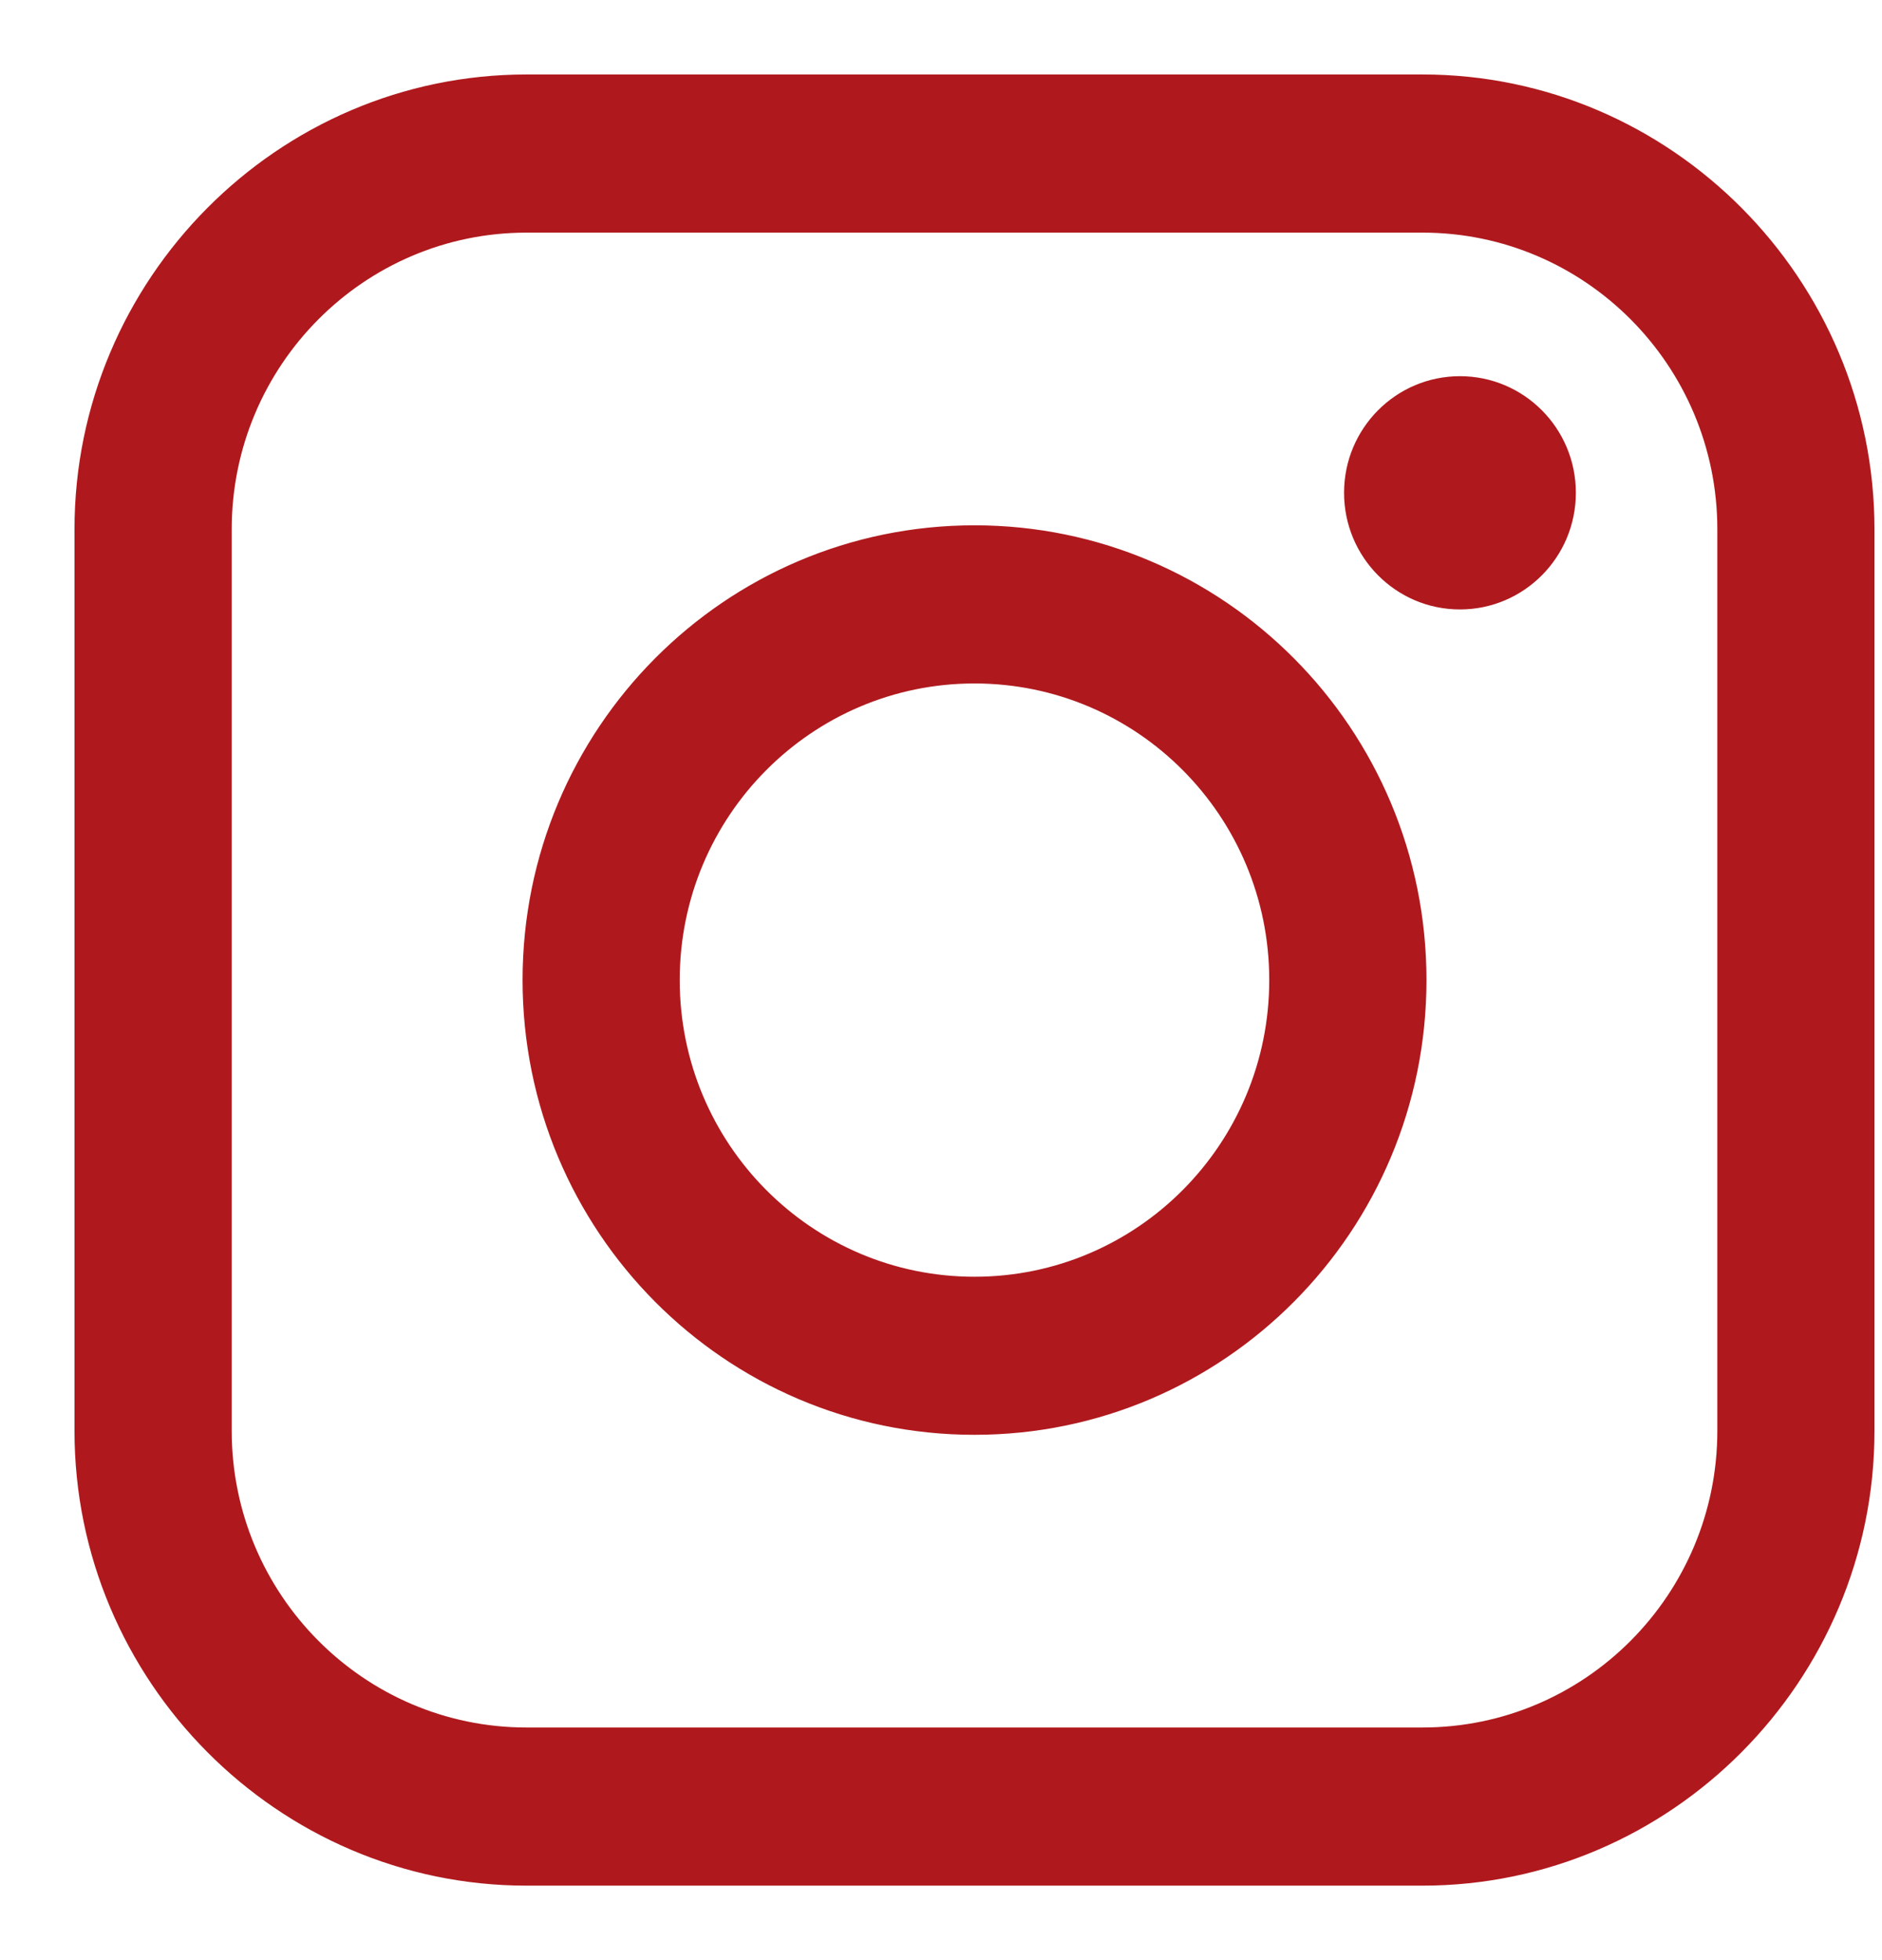
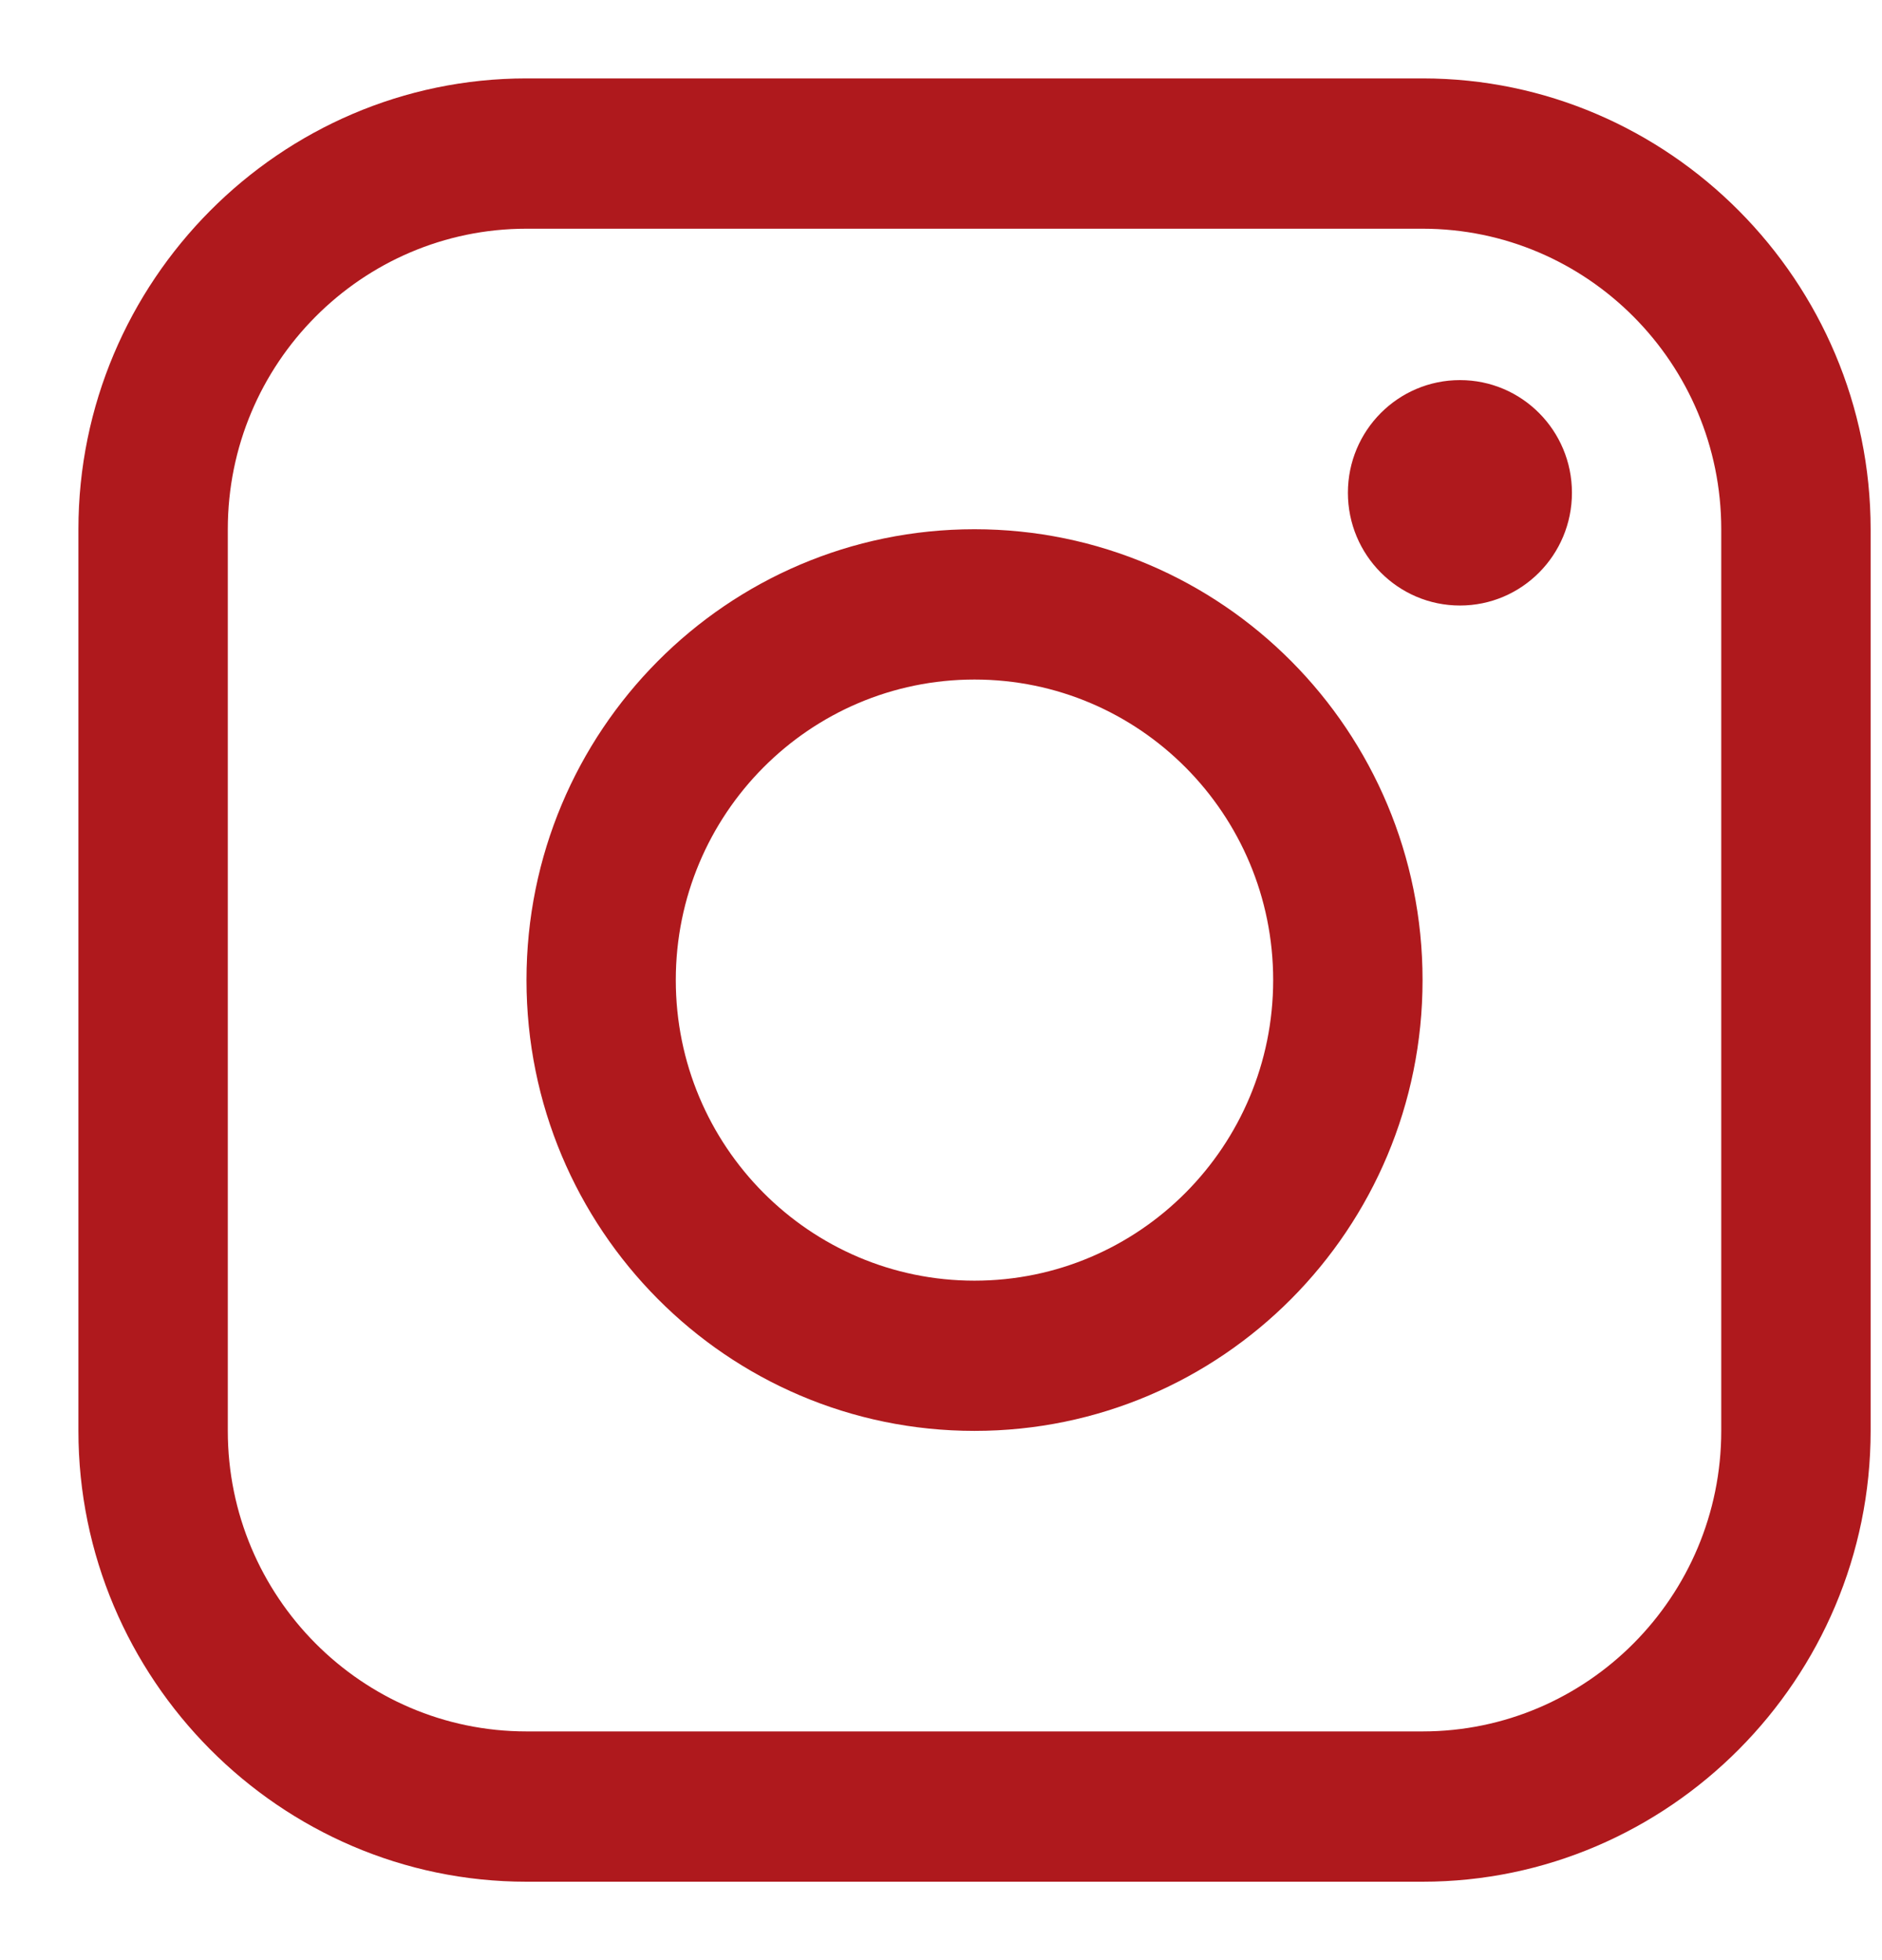
<svg xmlns="http://www.w3.org/2000/svg" width="24" height="25" viewBox="0 0 24 25" fill="none">
  <g id="Union">
    <path fill-rule="evenodd" clip-rule="evenodd" d="M18.141 1H6.714C3.571 1 1 3.588 1 6.75V18.25C1 21.411 3.571 24 6.714 24H18.141C21.283 24 23.855 21.411 23.855 18.25V6.75C23.855 3.588 21.283 1 18.141 1ZM21.95 18.25C21.95 20.363 20.242 22.083 18.141 22.083H6.714C4.614 22.083 2.905 20.363 2.905 18.25V6.75C2.905 4.636 4.614 2.917 6.714 2.917H18.141C20.242 2.917 21.95 4.636 21.95 6.75V18.25ZM18.618 7.723C19.407 7.723 20.046 7.079 20.046 6.285C20.046 5.491 19.407 4.848 18.618 4.848C17.829 4.848 17.189 5.491 17.189 6.285C17.189 7.079 17.829 7.723 18.618 7.723ZM6.714 12.5C6.714 9.324 9.271 6.75 12.427 6.75C15.583 6.75 18.141 9.324 18.141 12.5C18.141 15.675 15.583 18.25 12.427 18.25C9.271 18.25 6.714 15.675 6.714 12.5ZM8.618 12.5C8.618 14.617 10.324 16.334 12.427 16.334C14.531 16.334 16.236 14.617 16.236 12.5C16.236 10.383 14.531 8.667 12.427 8.667C10.324 8.667 8.618 10.383 8.618 12.5Z" fill="#af191d" />
-     <path d="M6.714 1.05H18.141V0.95H6.714V1.05ZM1.05 6.75C1.05 3.615 3.599 1.05 6.714 1.05V0.95C3.543 0.95 0.95 3.56 0.95 6.75H1.05ZM1.05 18.25V6.75H0.95V18.25H1.05ZM6.714 23.95C3.599 23.95 1.05 21.384 1.05 18.25H0.95C0.95 21.439 3.543 24.05 6.714 24.05V23.95ZM18.141 23.95H6.714V24.05H18.141V23.95ZM23.805 18.25C23.805 21.384 21.255 23.95 18.141 23.95V24.05C21.311 24.05 23.904 21.439 23.904 18.25H23.805ZM23.805 6.75V18.25H23.904V6.75H23.805ZM18.141 1.05C21.255 1.05 23.805 3.615 23.805 6.75H23.904C23.904 3.56 21.311 0.95 18.141 0.95V1.05ZM18.141 22.133C20.27 22.133 22 20.39 22 18.25H21.9C21.9 20.336 20.214 22.033 18.141 22.033V22.133ZM6.714 22.133H18.141V22.033H6.714V22.133ZM2.855 18.25C2.855 20.39 4.586 22.133 6.714 22.133V22.033C4.641 22.033 2.955 20.336 2.955 18.25H2.855ZM2.855 6.75V18.25H2.955V6.75H2.855ZM6.714 2.867C4.586 2.867 2.855 4.609 2.855 6.75H2.955C2.955 4.664 4.641 2.967 6.714 2.967V2.867ZM18.141 2.867H6.714V2.967H18.141V2.867ZM22 6.75C22 4.609 20.27 2.867 18.141 2.867V2.967C20.214 2.967 21.9 4.664 21.9 6.75H22ZM22 18.25V6.75H21.9V18.25H22ZM19.996 6.285C19.996 7.052 19.379 7.673 18.618 7.673V7.773C19.435 7.773 20.096 7.106 20.096 6.285H19.996ZM18.618 4.898C19.379 4.898 19.996 5.519 19.996 6.285H20.096C20.096 5.464 19.435 4.798 18.618 4.798V4.898ZM17.239 6.285C17.239 5.519 17.857 4.898 18.618 4.898V4.798C17.801 4.798 17.14 5.464 17.14 6.285H17.239ZM18.618 7.673C17.857 7.673 17.239 7.052 17.239 6.285H17.14C17.14 7.106 17.801 7.773 18.618 7.773V7.673ZM12.427 6.7C9.243 6.7 6.664 9.297 6.664 12.5H6.764C6.764 9.351 9.299 6.8 12.427 6.8V6.7ZM18.191 12.5C18.191 9.297 15.611 6.7 12.427 6.7V6.8C15.555 6.8 18.091 9.351 18.091 12.5H18.191ZM12.427 18.3C15.611 18.3 18.191 15.702 18.191 12.5H18.091C18.091 15.647 15.555 18.2 12.427 18.2V18.3ZM6.664 12.5C6.664 15.702 9.243 18.3 12.427 18.3V18.2C9.299 18.2 6.764 15.647 6.764 12.5H6.664ZM12.427 16.284C10.352 16.284 8.668 14.59 8.668 12.5H8.568C8.568 14.645 10.296 16.384 12.427 16.384V16.284ZM16.186 12.5C16.186 14.59 14.503 16.284 12.427 16.284V16.384C14.559 16.384 16.286 14.645 16.286 12.5H16.186ZM12.427 8.717C14.503 8.717 16.186 10.41 16.186 12.5H16.286C16.286 10.355 14.559 8.617 12.427 8.617V8.717ZM8.668 12.5C8.668 10.41 10.352 8.717 12.427 8.717V8.617C10.296 8.617 8.568 10.355 8.568 12.5H8.668Z" fill="#af191d" />
  </g>
</svg>